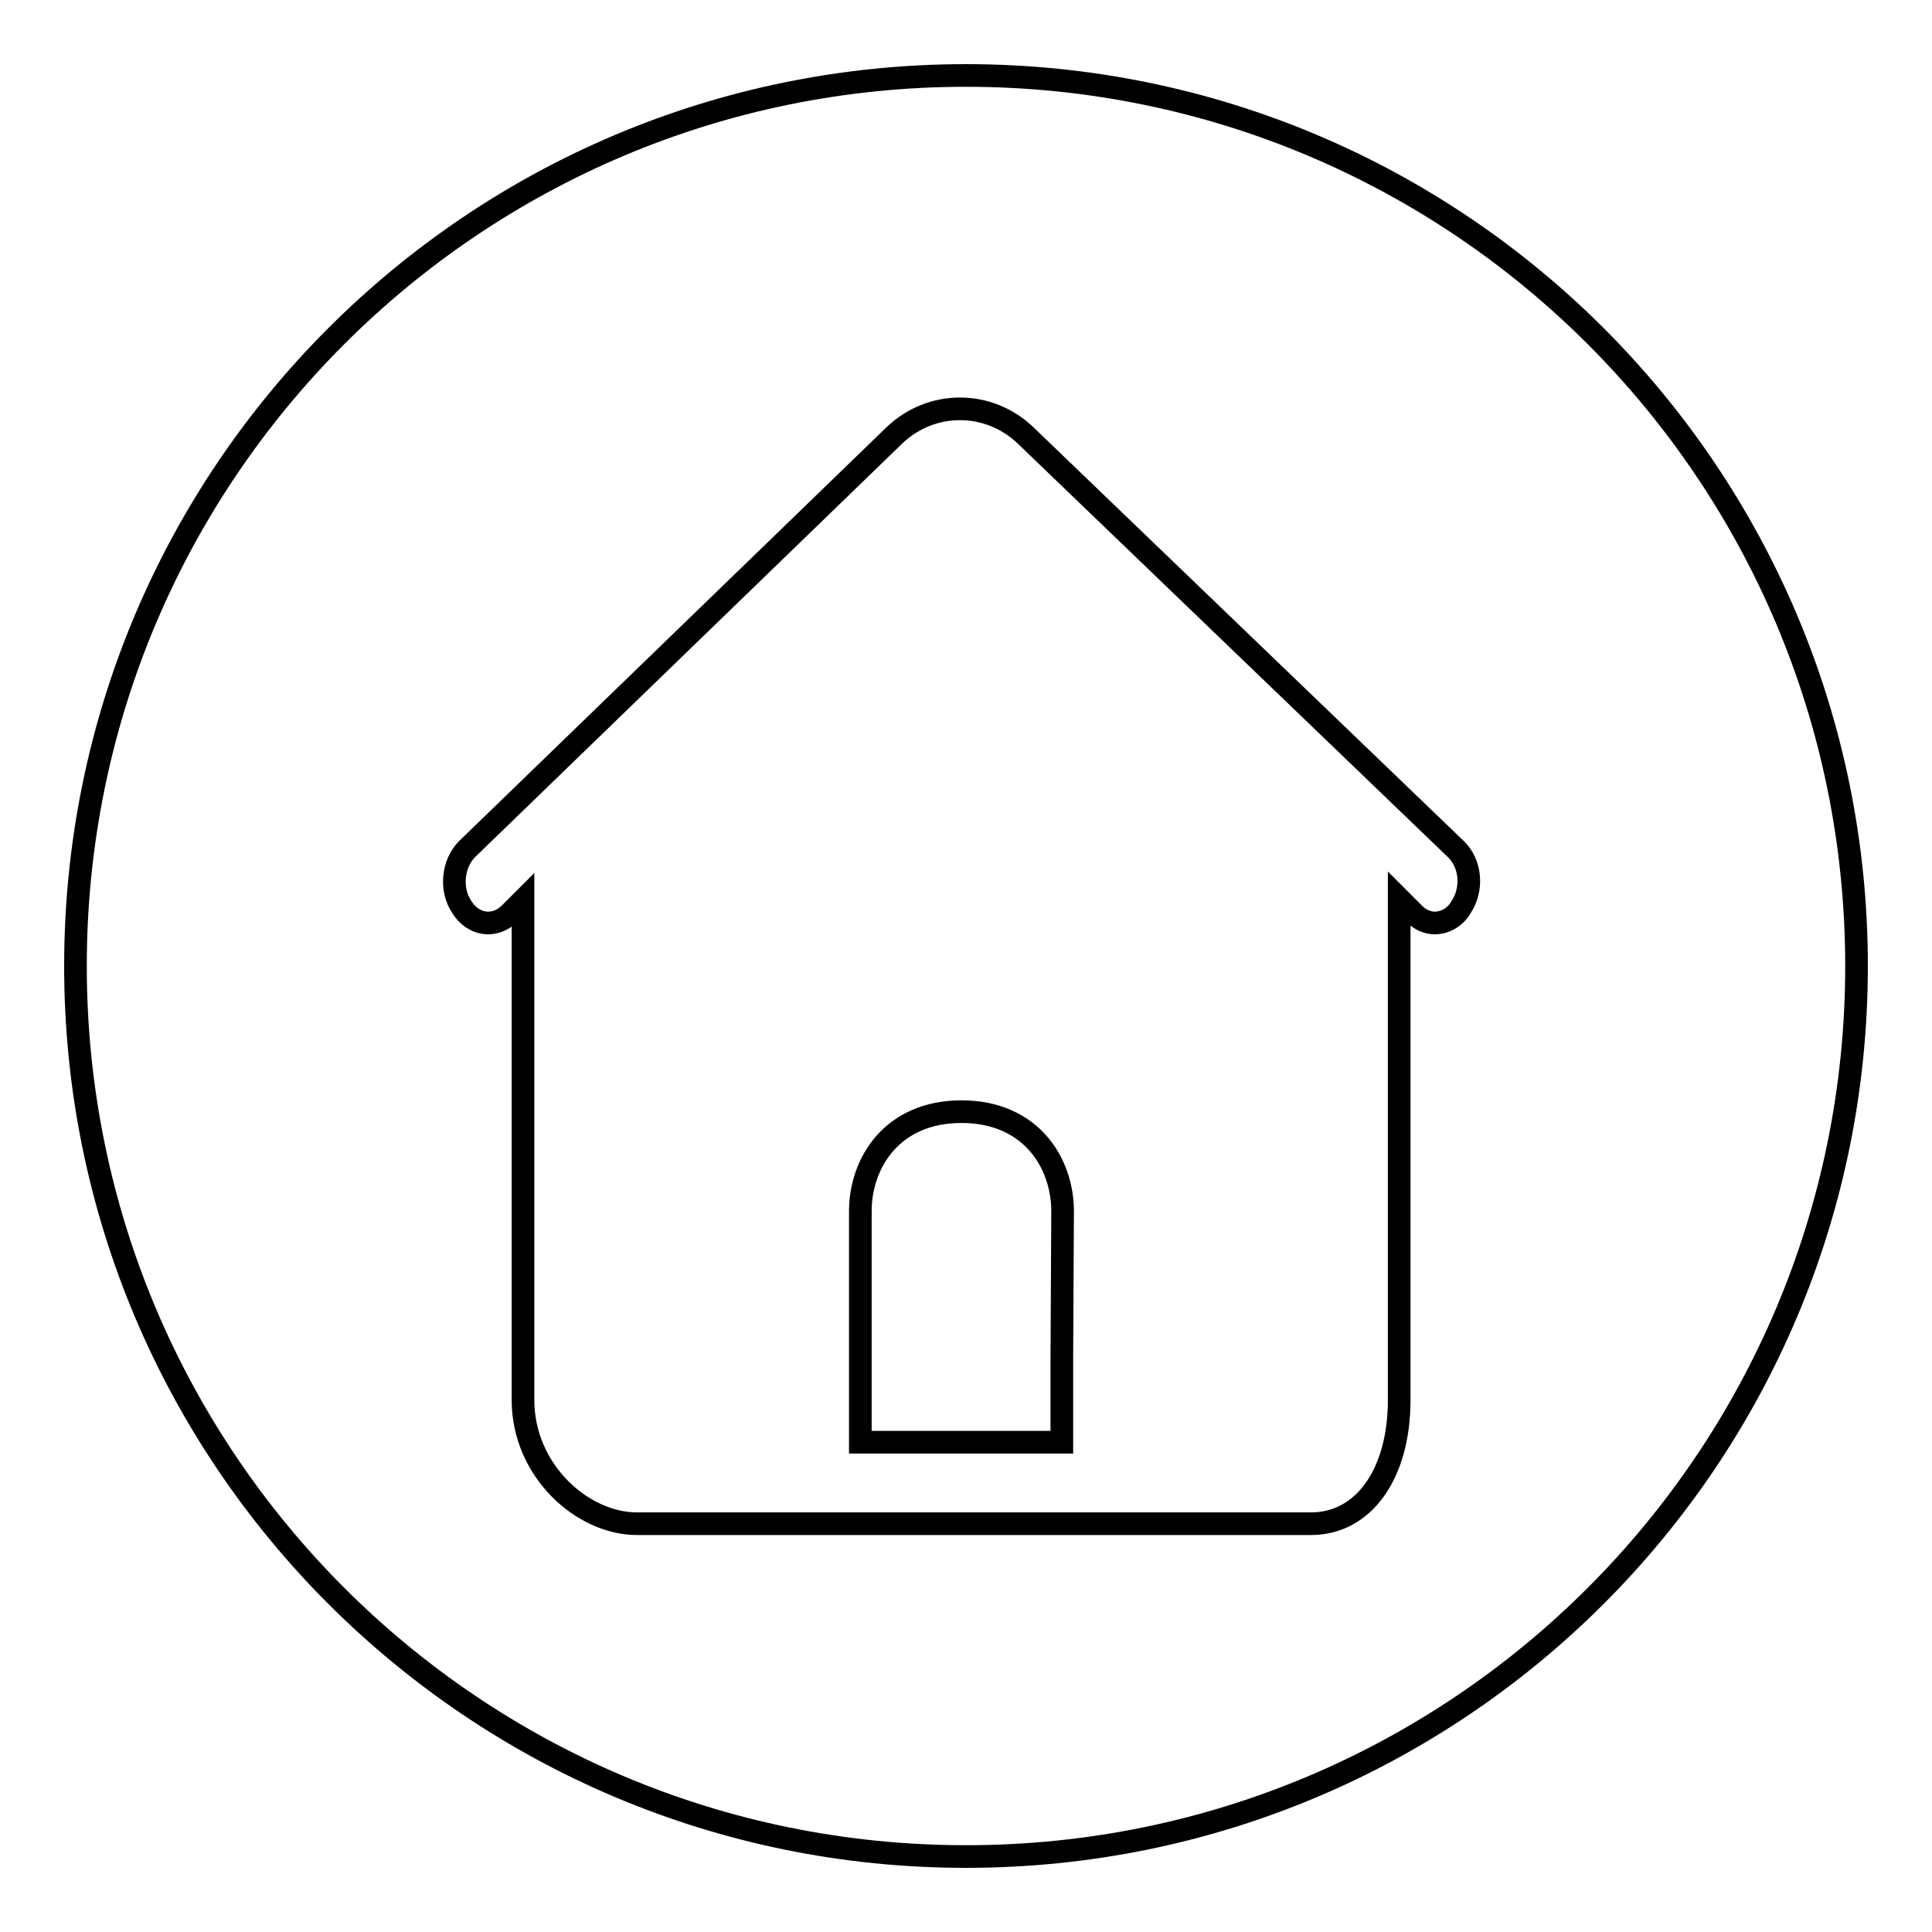
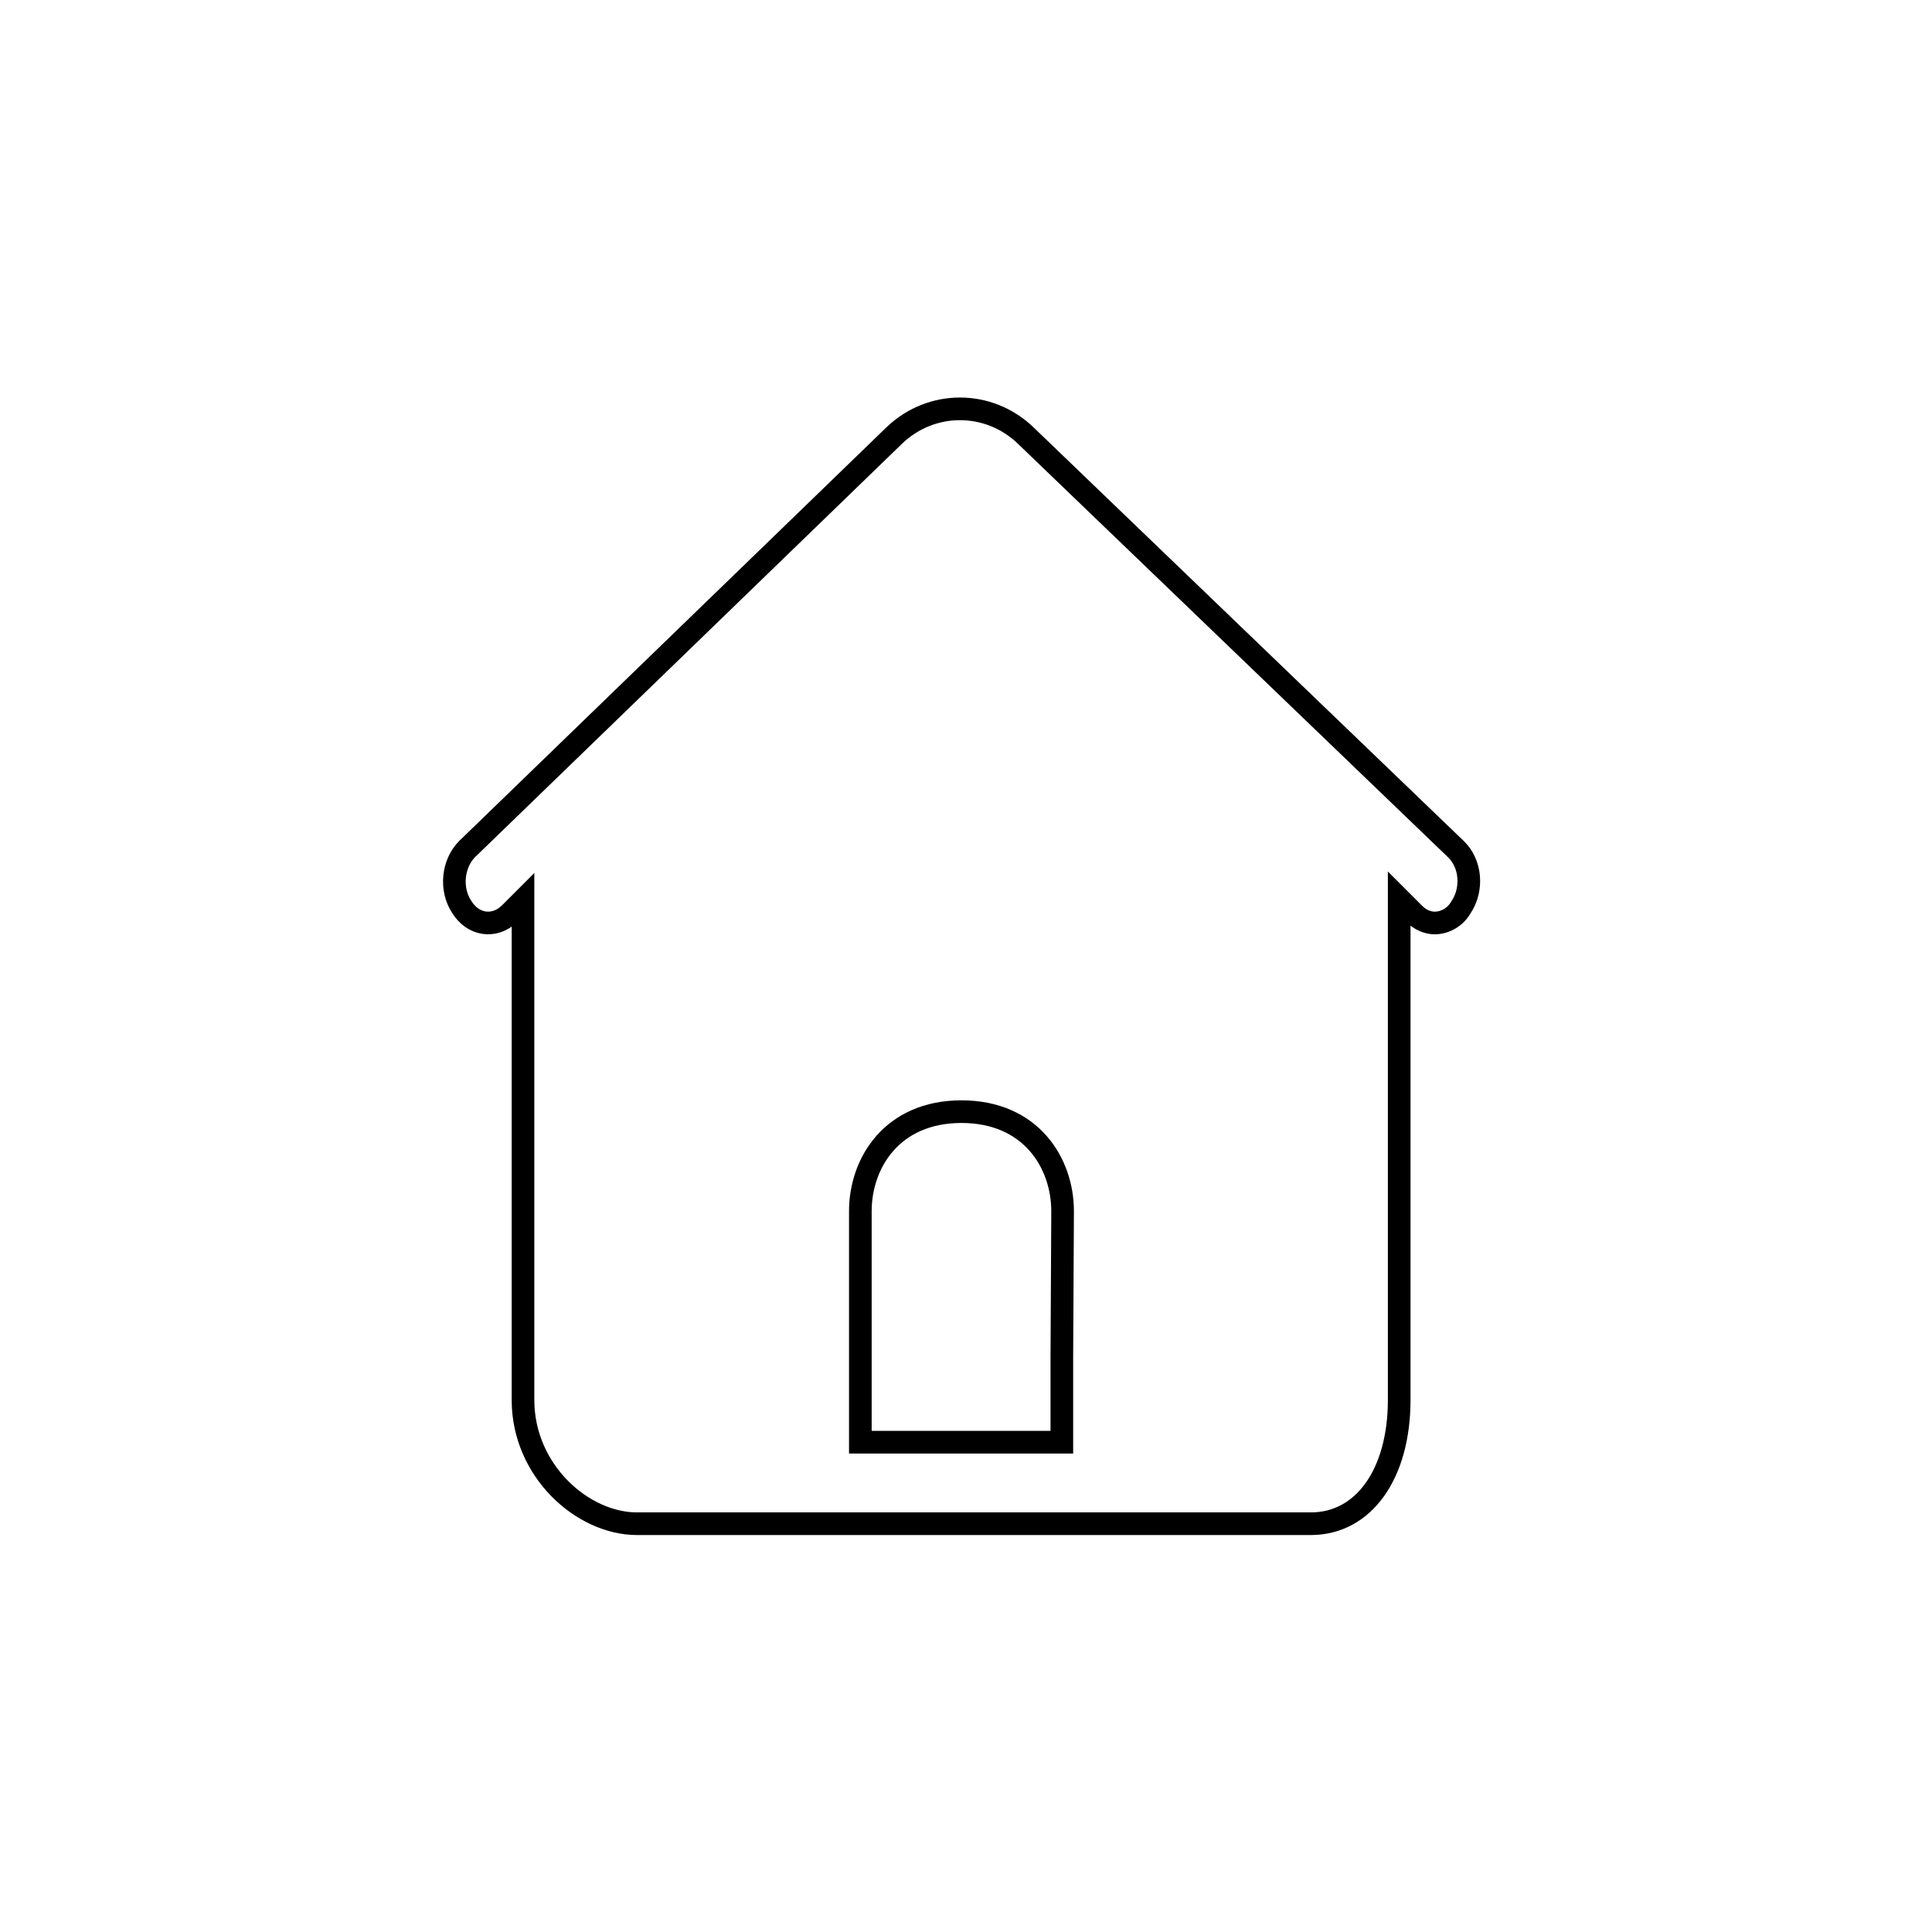
<svg xmlns="http://www.w3.org/2000/svg" version="1.1" x="0px" y="0px" viewBox="0 0 256 256" enable-background="new 0 0 256 256" xml:space="preserve">
  <g>
    <g>
-       <path stroke-width="3" fill-opacity="0" stroke="#000000" d="M10,128c0,65.2,52.8,118,118,118c65.2,0,118-52.8,118-118c0-65.2-52.8-118-118-118C62.8,10,10,62.8,10,128z" />
      <path stroke-width="3" fill-opacity="0" stroke="#000000" d="M192.9,112.5l-57-54.8c-4.9-4.7-12.5-4.7-17.4,0l-56.6,54.8c-1.9,1.9-2.3,5.3-0.7,7.7c1.5,2.4,4.3,2.8,6.3,0.9l1.8-1.8v66.2c0,9.4,7.9,16.4,15.1,16.4h89.3c7,0,11.7-6.6,11.7-16.4v-66.4l2,2c0.8,0.8,1.8,1.2,2.7,1.2c1.3,0,2.7-0.7,3.5-2.1C195.2,117.8,194.9,114.4,192.9,112.5L192.9,112.5z M140.7,179.7v11.4h-8.9h-8.9h-8.9v-11.4v-19.2c0-6.4,4.2-13.2,13.4-13.2c9.2,0,13.4,6.8,13.4,13.2L140.7,179.7L140.7,179.7z" />
    </g>
  </g>
</svg>